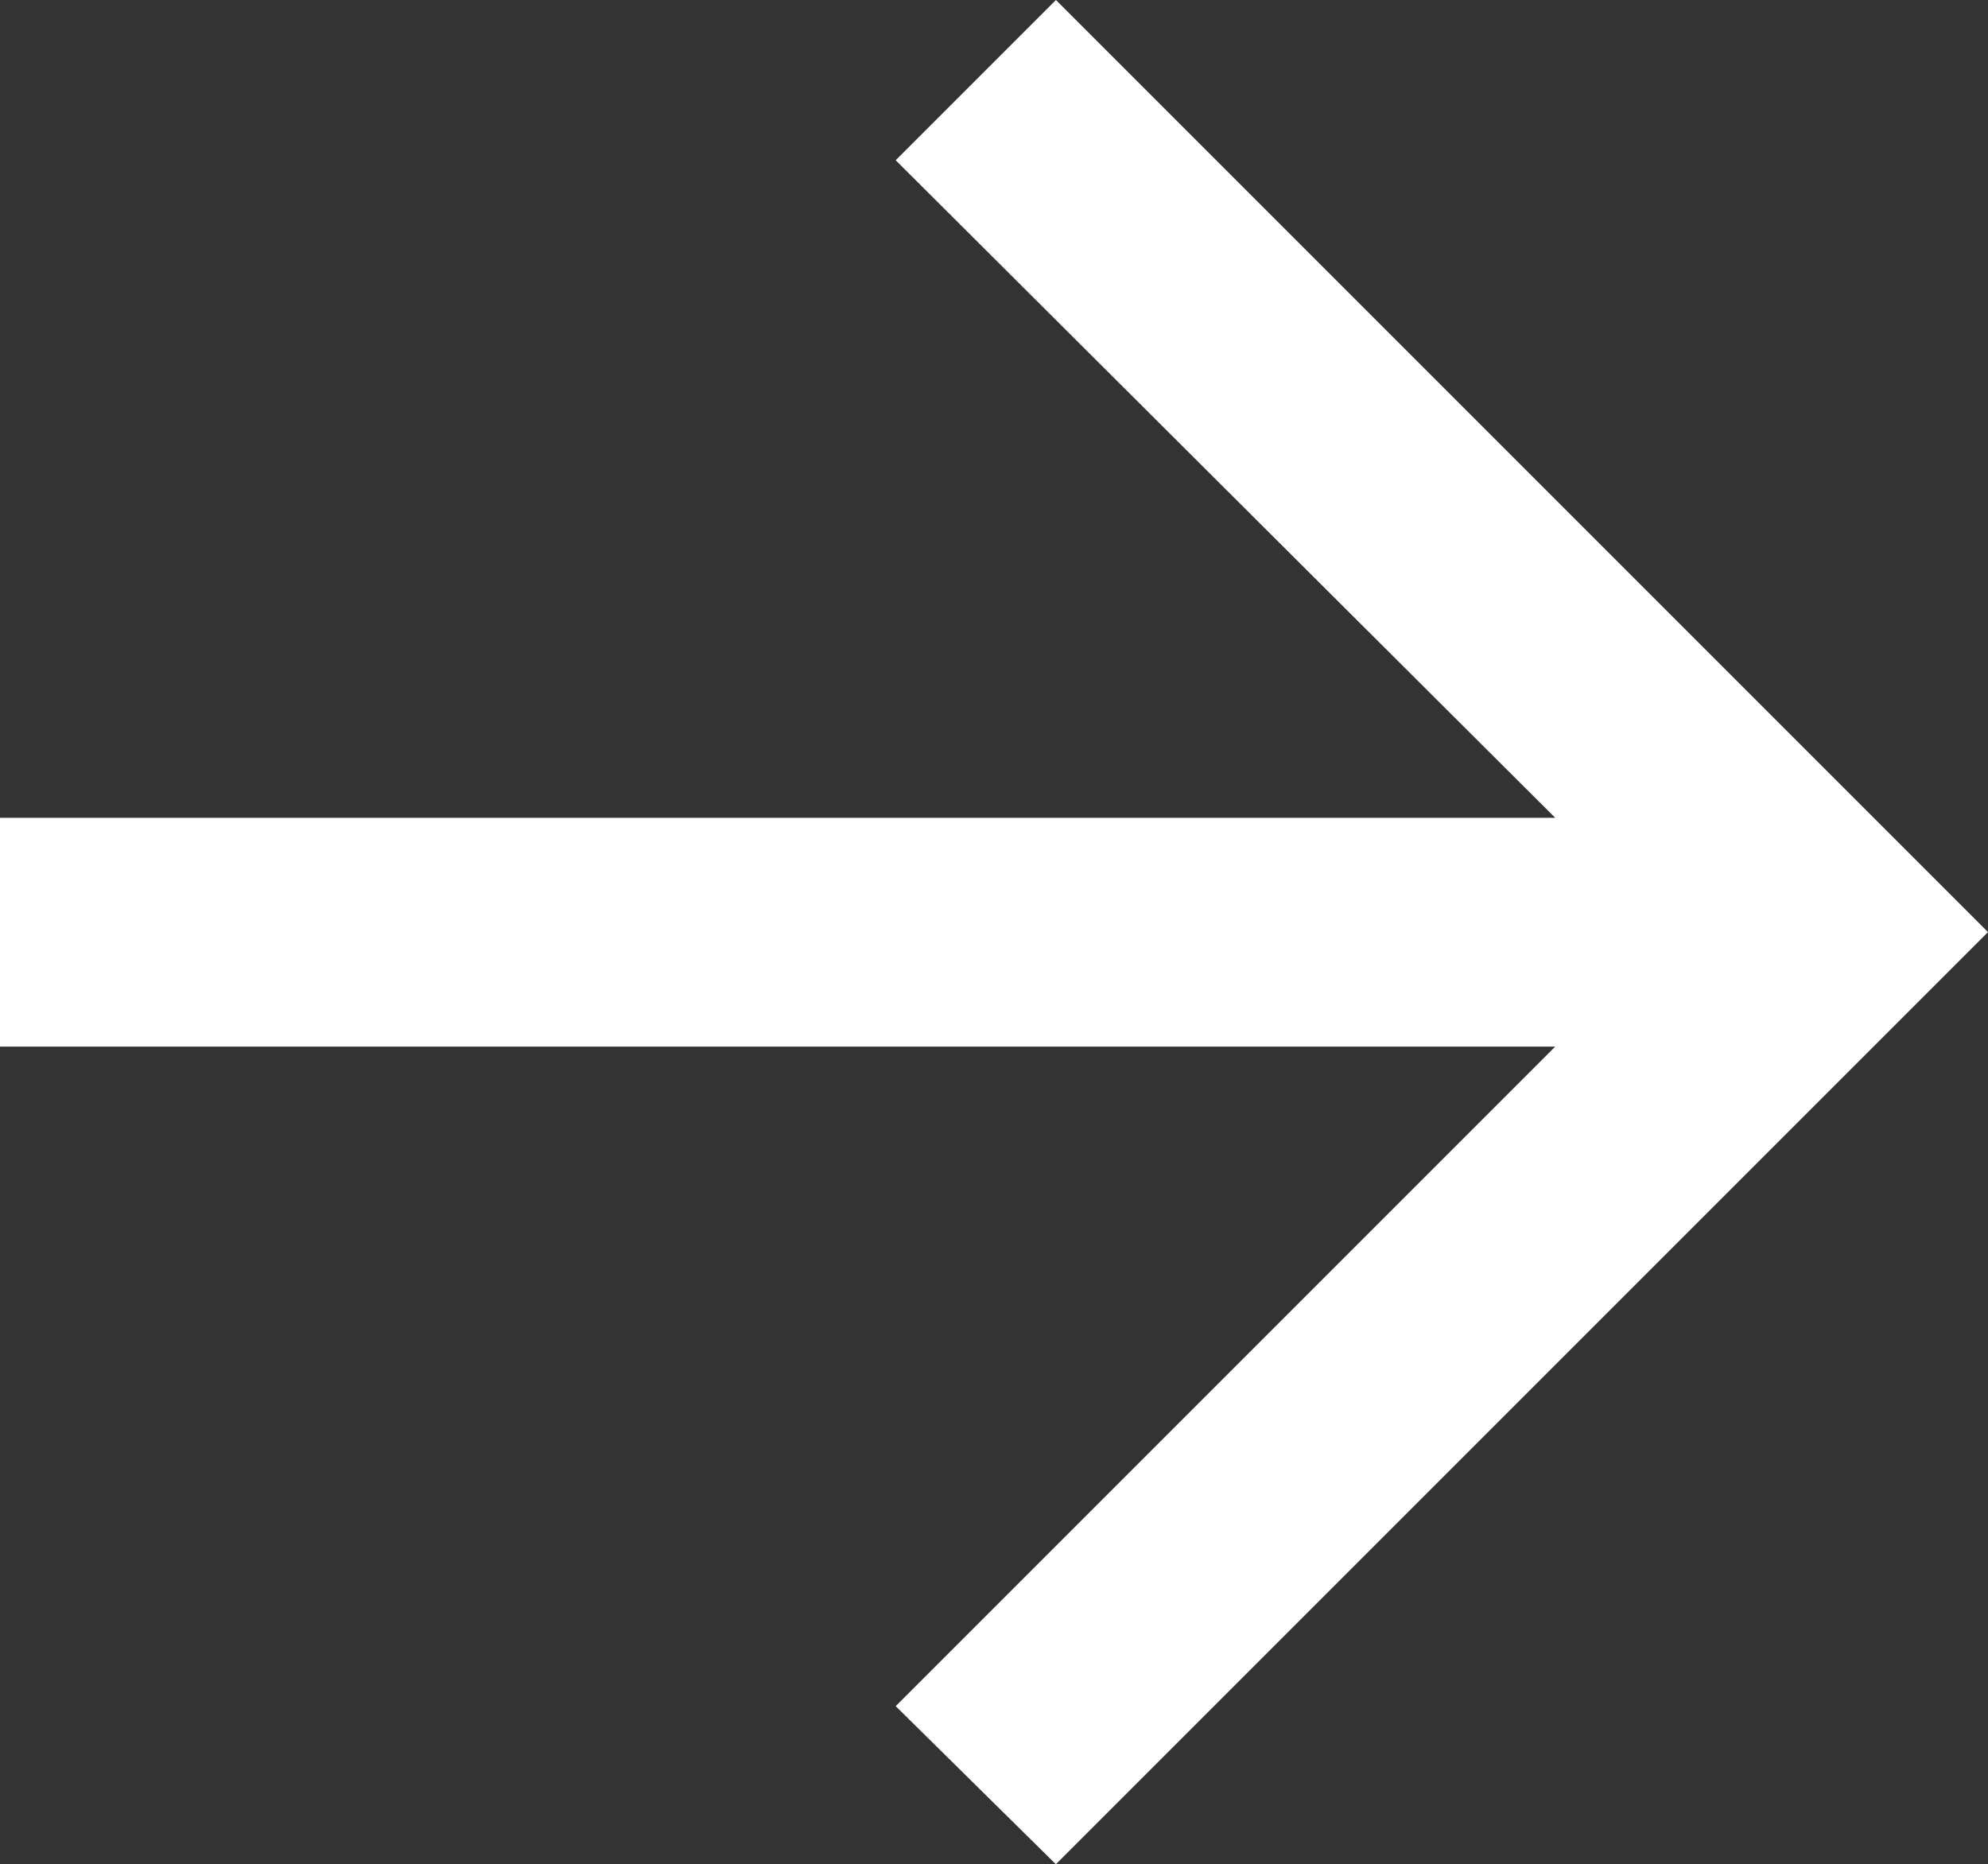
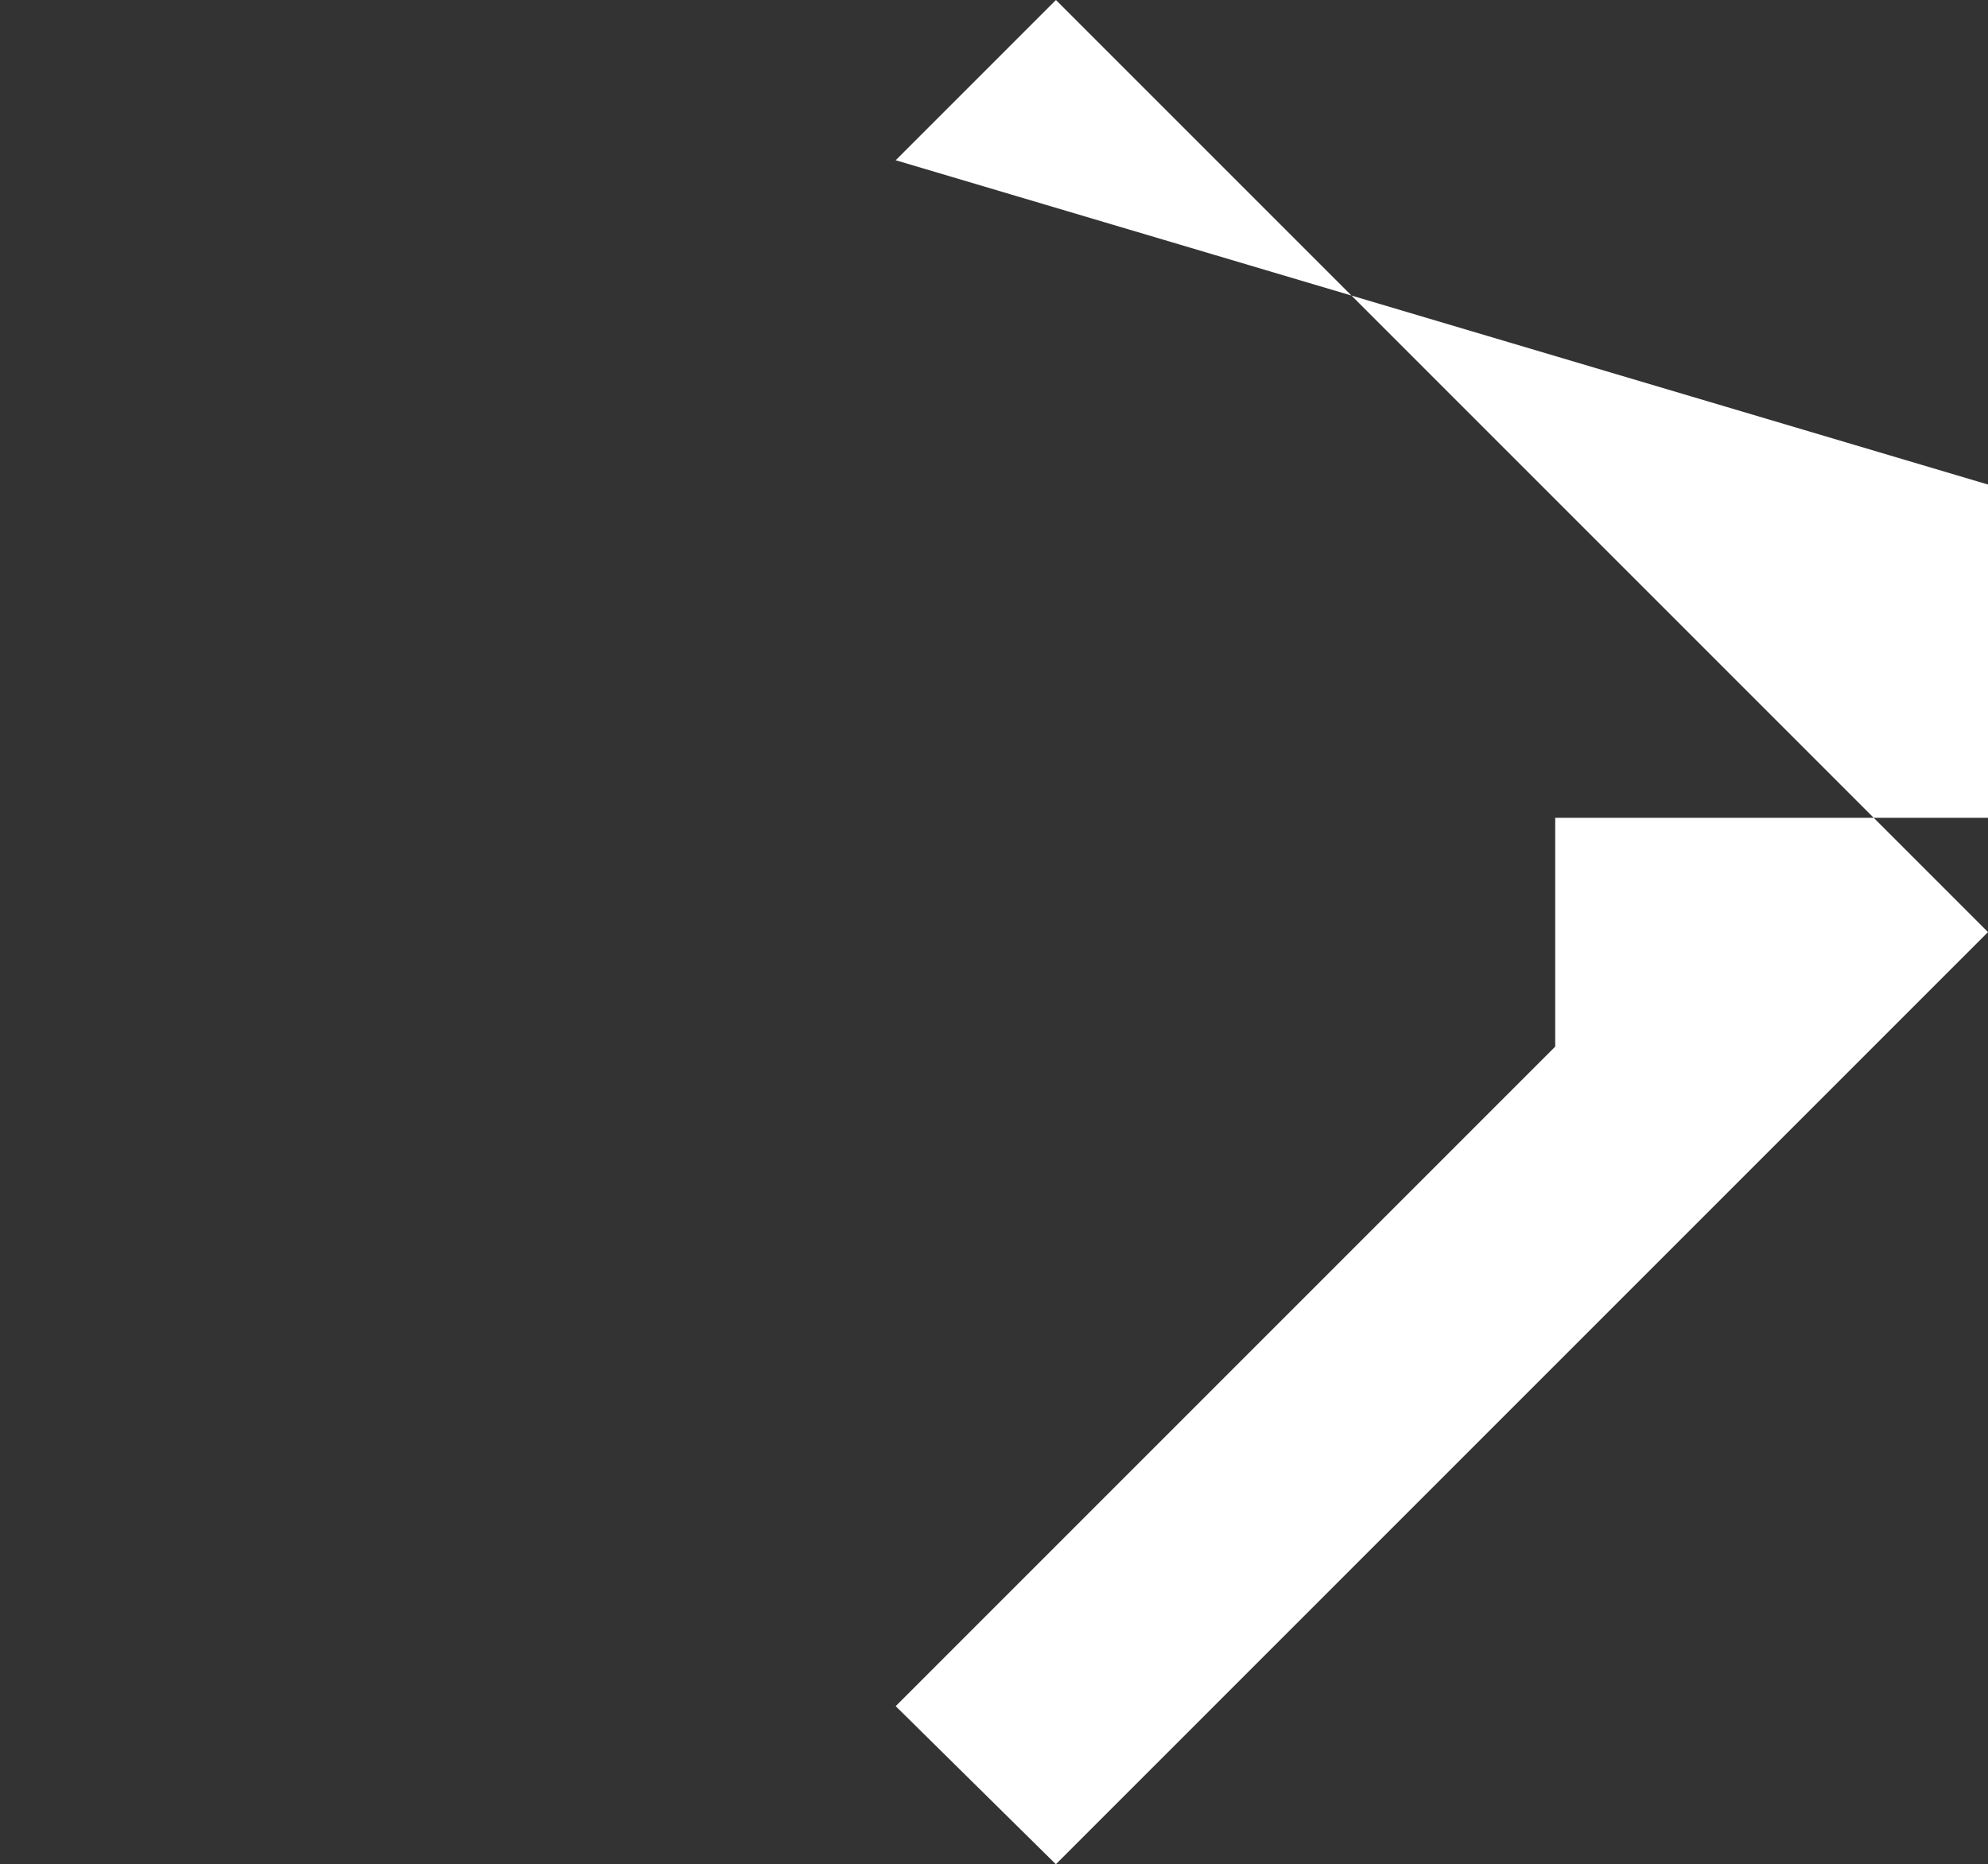
<svg xmlns="http://www.w3.org/2000/svg" id="Vrstva_2" data-name="Vrstva 2" viewBox="0 0 200 187.55">
  <rect x="0" y="0" width="200" height="187.55" fill="#333333" stroke="none" />
  <g id="Vrstva_1-2" data-name="Vrstva 1">
-     <path d="m106.23,187.55l-16.12-15.91,66.35-66.35H0v-23.02h156.46L90.11,16.12,106.23,0l93.77,93.77-93.77,93.77Z" fill="#fff" stroke-width="0" />
+     <path d="m106.23,187.55l-16.12-15.91,66.35-66.35v-23.02h156.46L90.11,16.12,106.23,0l93.77,93.77-93.77,93.77Z" fill="#fff" stroke-width="0" />
  </g>
</svg>